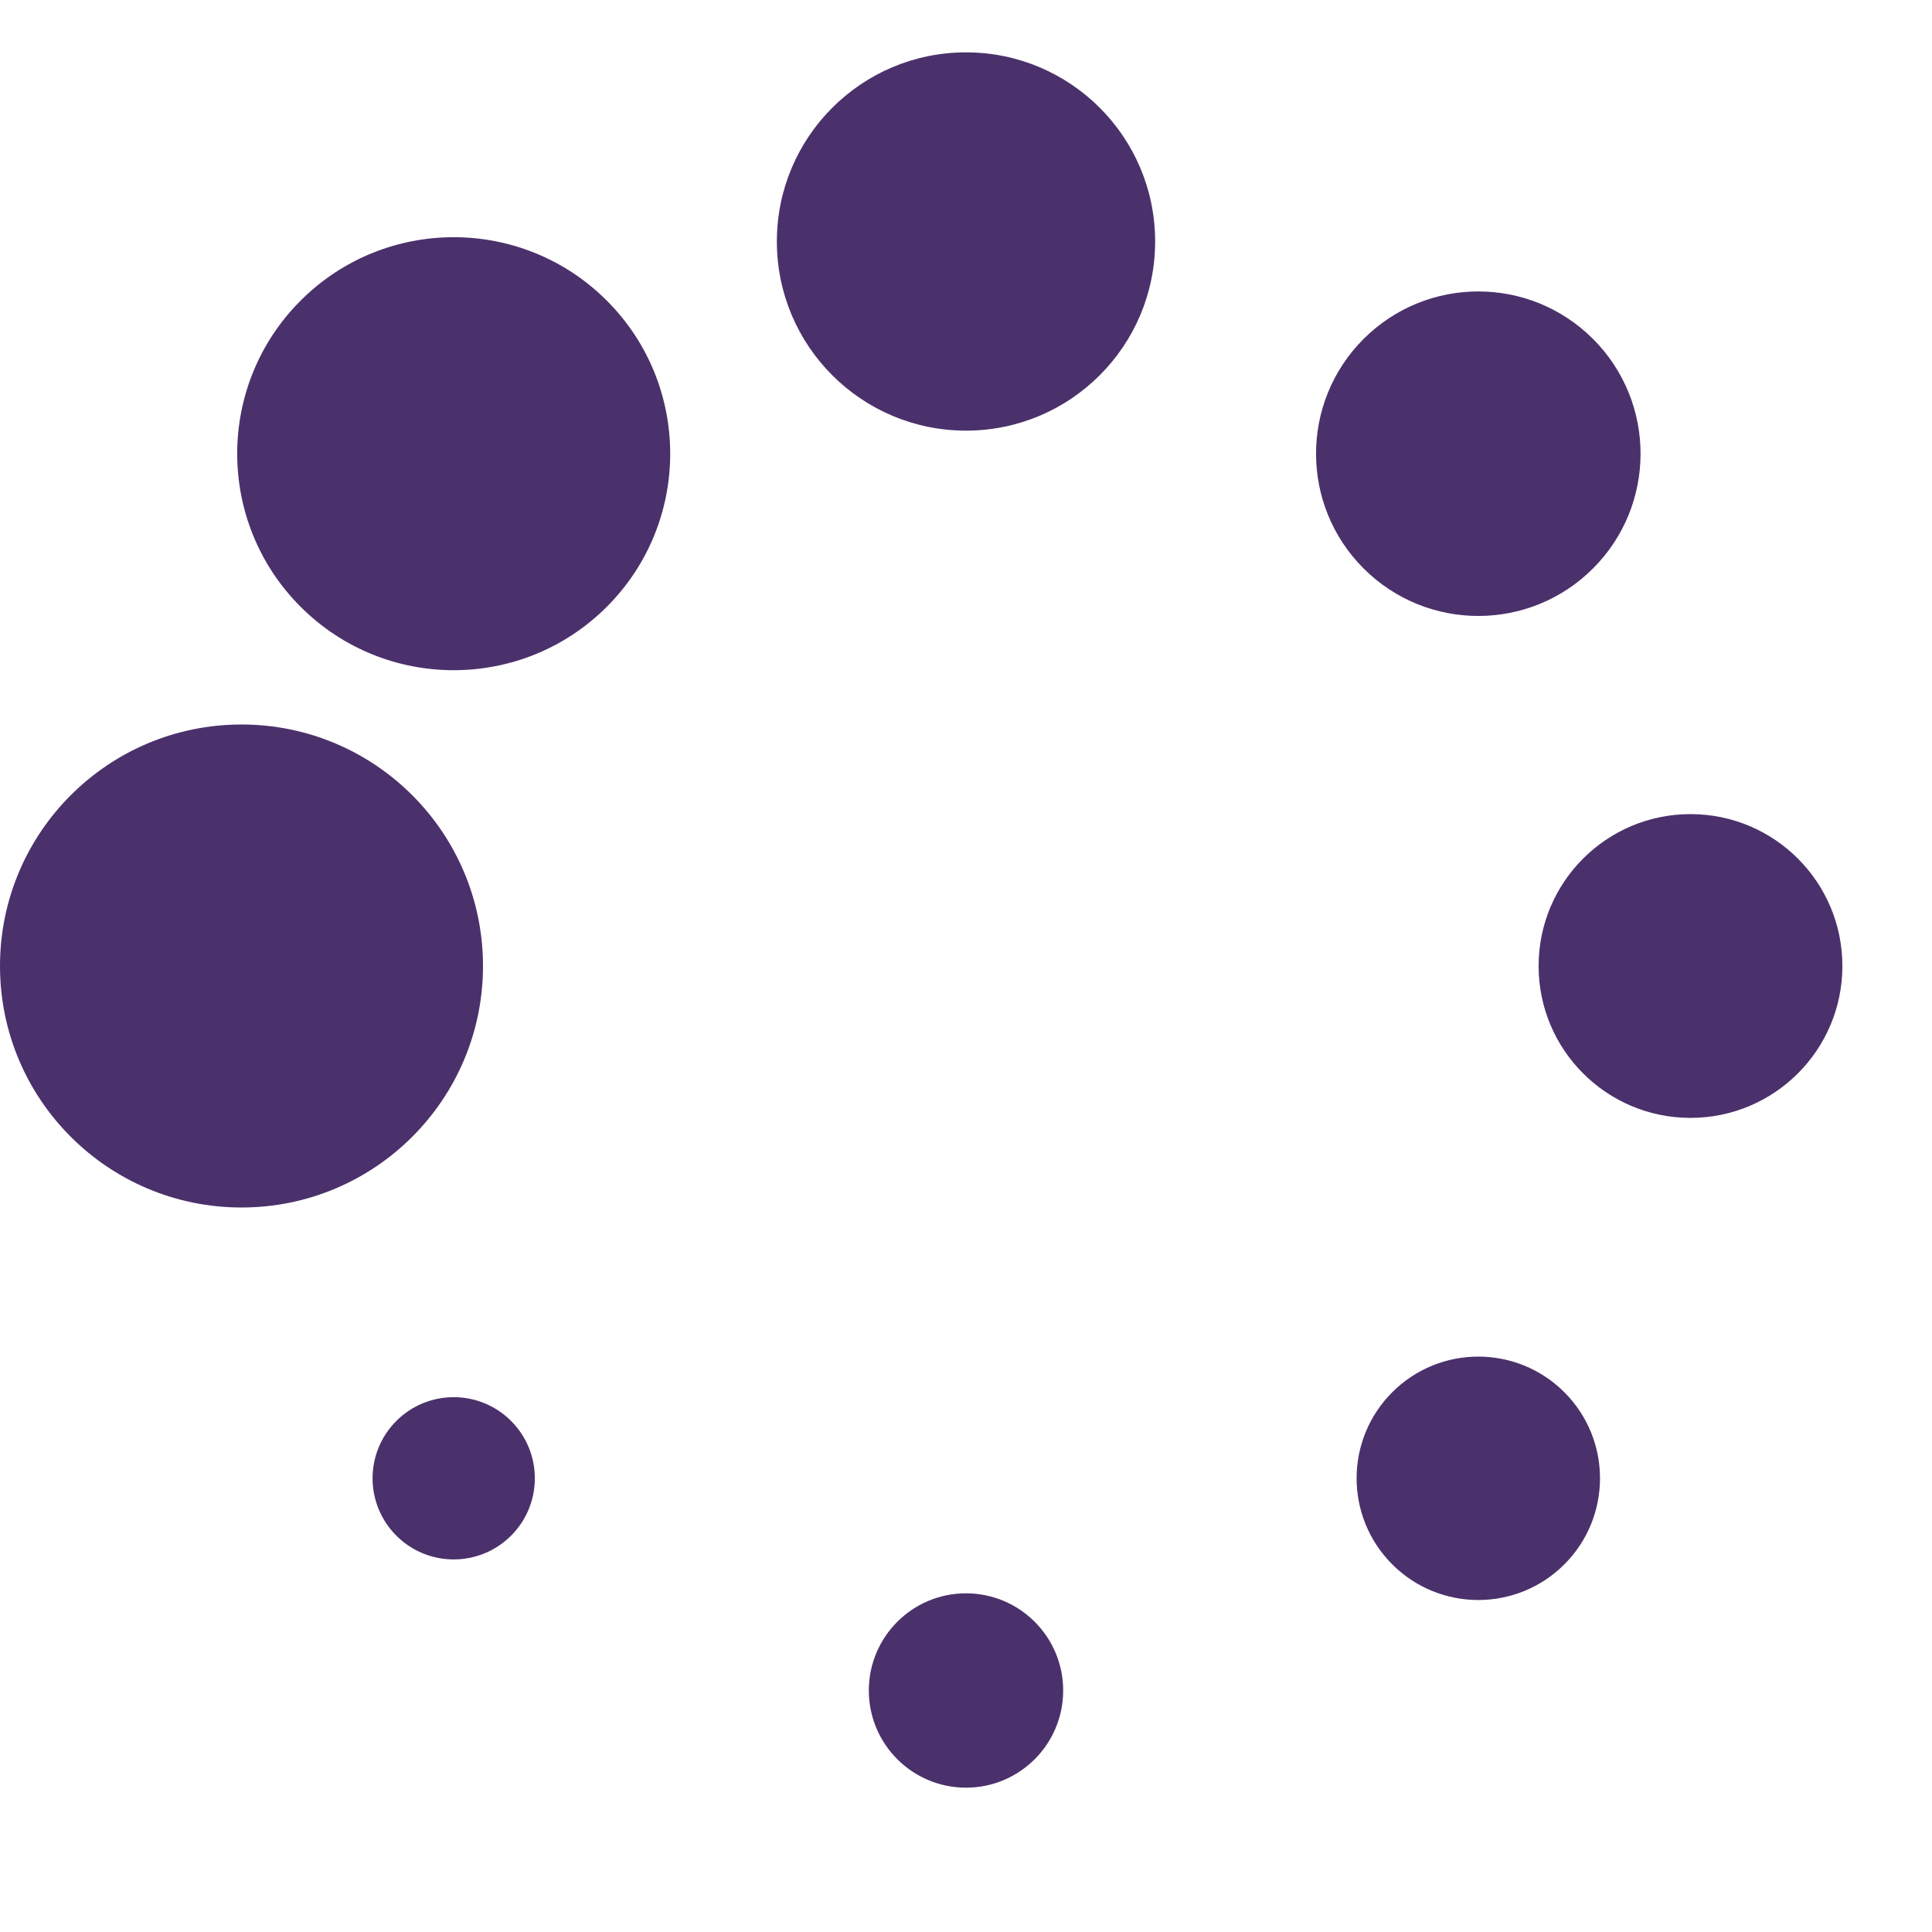
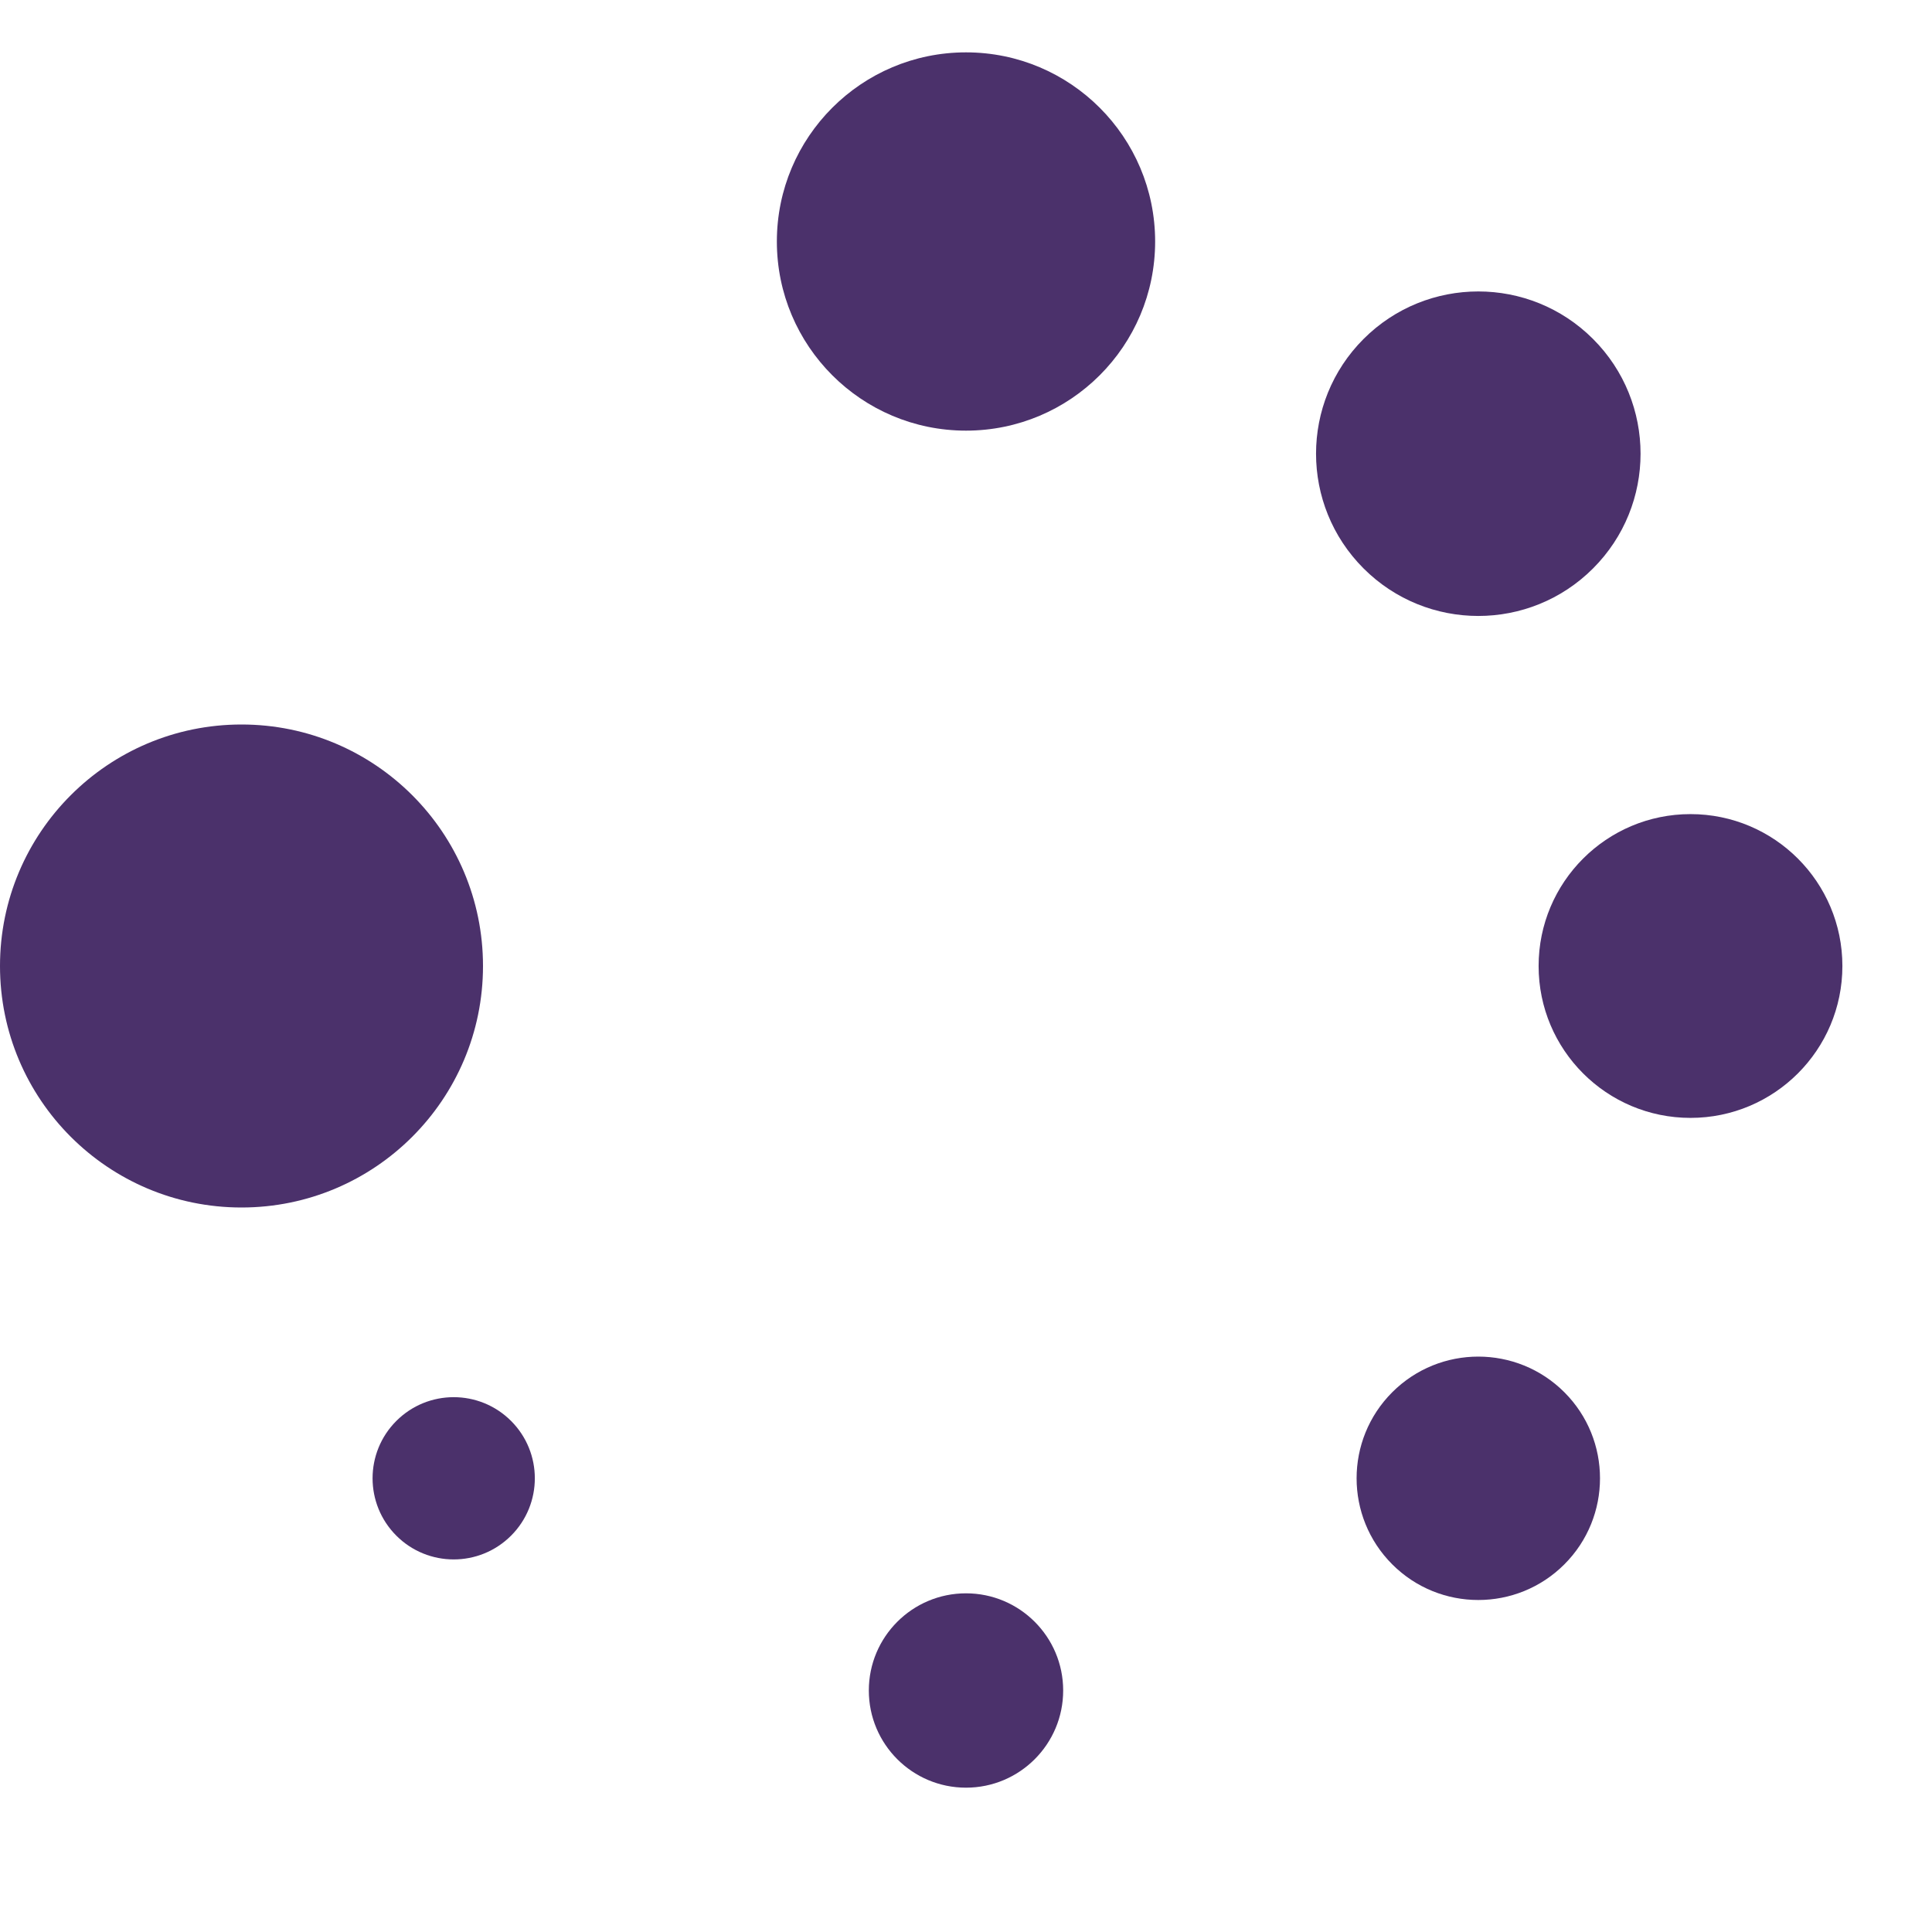
<svg xmlns="http://www.w3.org/2000/svg" version="1.0" width="64px" height="64px" viewBox="0 0 128 128" xml:space="preserve">
  <rect x="0" y="0" width="100%" height="100%" fill="none" />
  <g>
    <circle cx="16" cy="64" r="16" fill="#4b316b" fill-opacity="1" />
-     <circle cx="16" cy="64" r="14.344" fill="#4b316b" fill-opacity="1" transform="rotate(45 64 64)" />
    <circle cx="16" cy="64" r="12.531" fill="#4b316b" fill-opacity="1" transform="rotate(90 64 64)" />
    <circle cx="16" cy="64" r="10.75" fill="#4b316b" fill-opacity="1" transform="rotate(135 64 64)" />
    <circle cx="16" cy="64" r="10.063" fill="#4b316b" fill-opacity="1" transform="rotate(180 64 64)" />
    <circle cx="16" cy="64" r="8.063" fill="#4b316b" fill-opacity="1" transform="rotate(225 64 64)" />
    <circle cx="16" cy="64" r="6.438" fill="#4b316b" fill-opacity="1" transform="rotate(270 64 64)" />
    <circle cx="16" cy="64" r="5.375" fill="#4b316b" fill-opacity="1" transform="rotate(315 64 64)" />
    <animateTransform attributeName="transform" type="rotate" values="0 64 64;315 64 64;270 64 64;225 64 64;180 64 64;135 64 64;90 64 64;45 64 64" calcMode="discrete" dur="400ms" repeatCount="indefinite" />
  </g>
</svg>